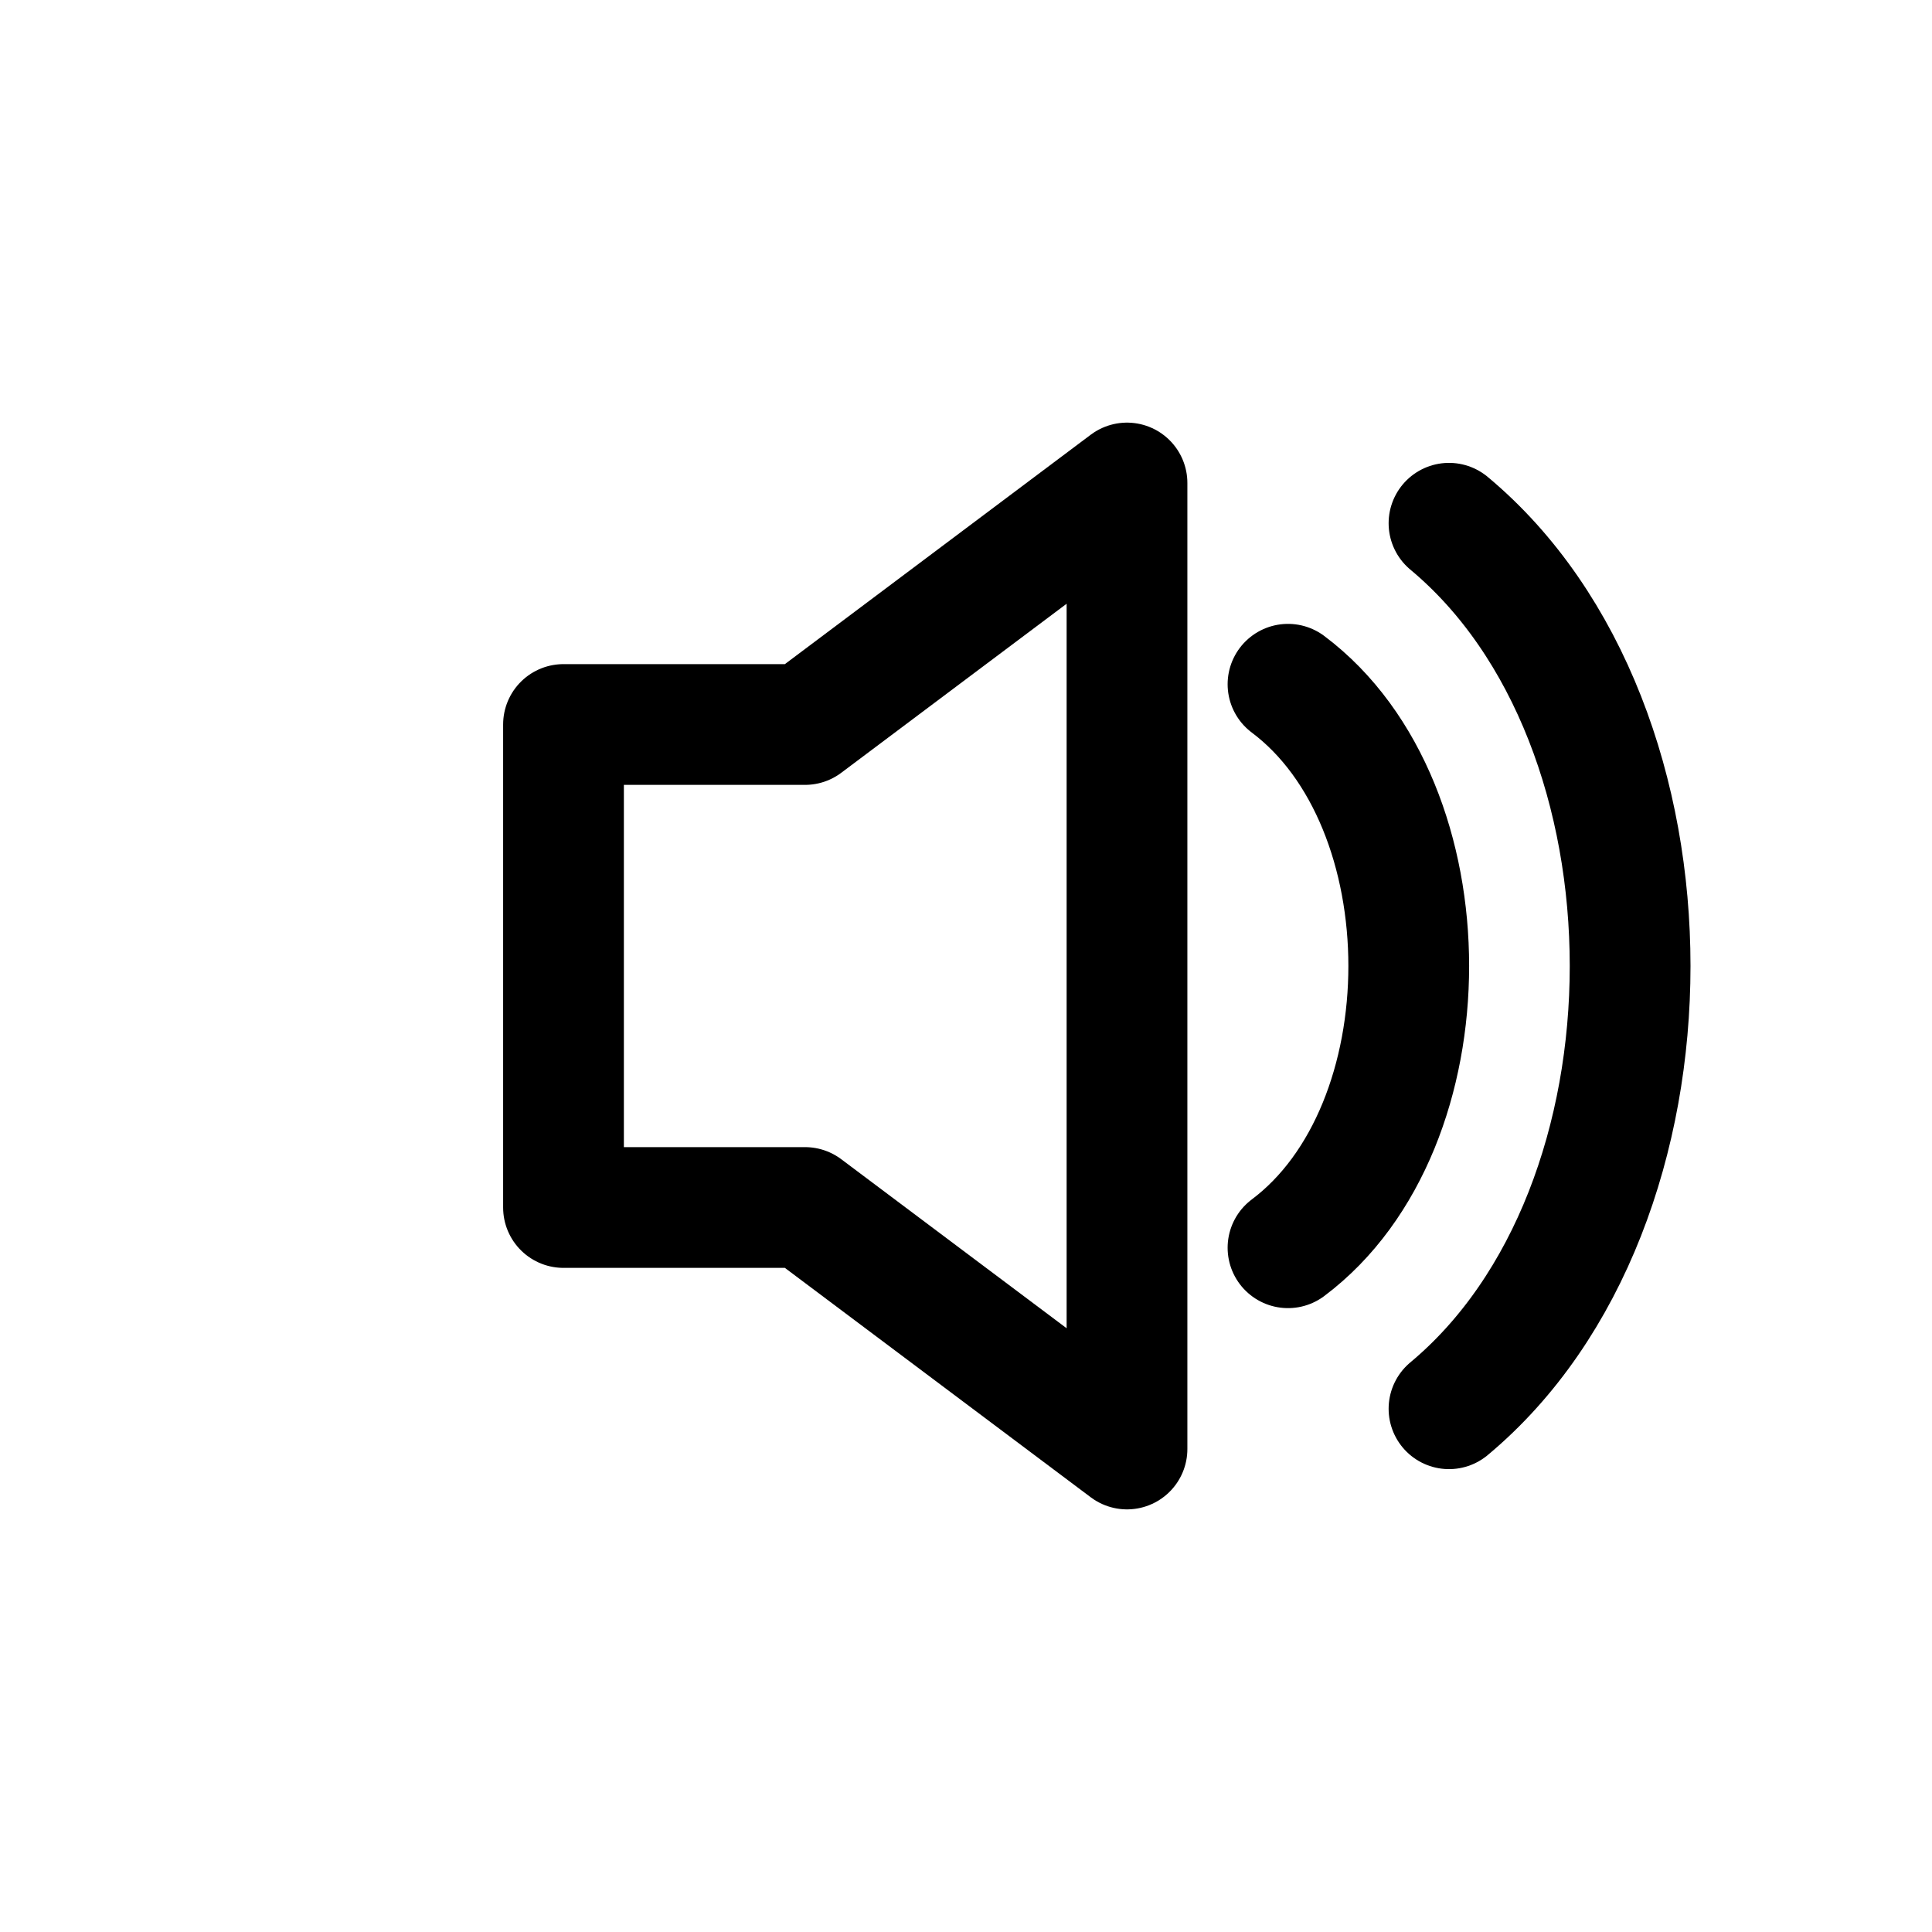
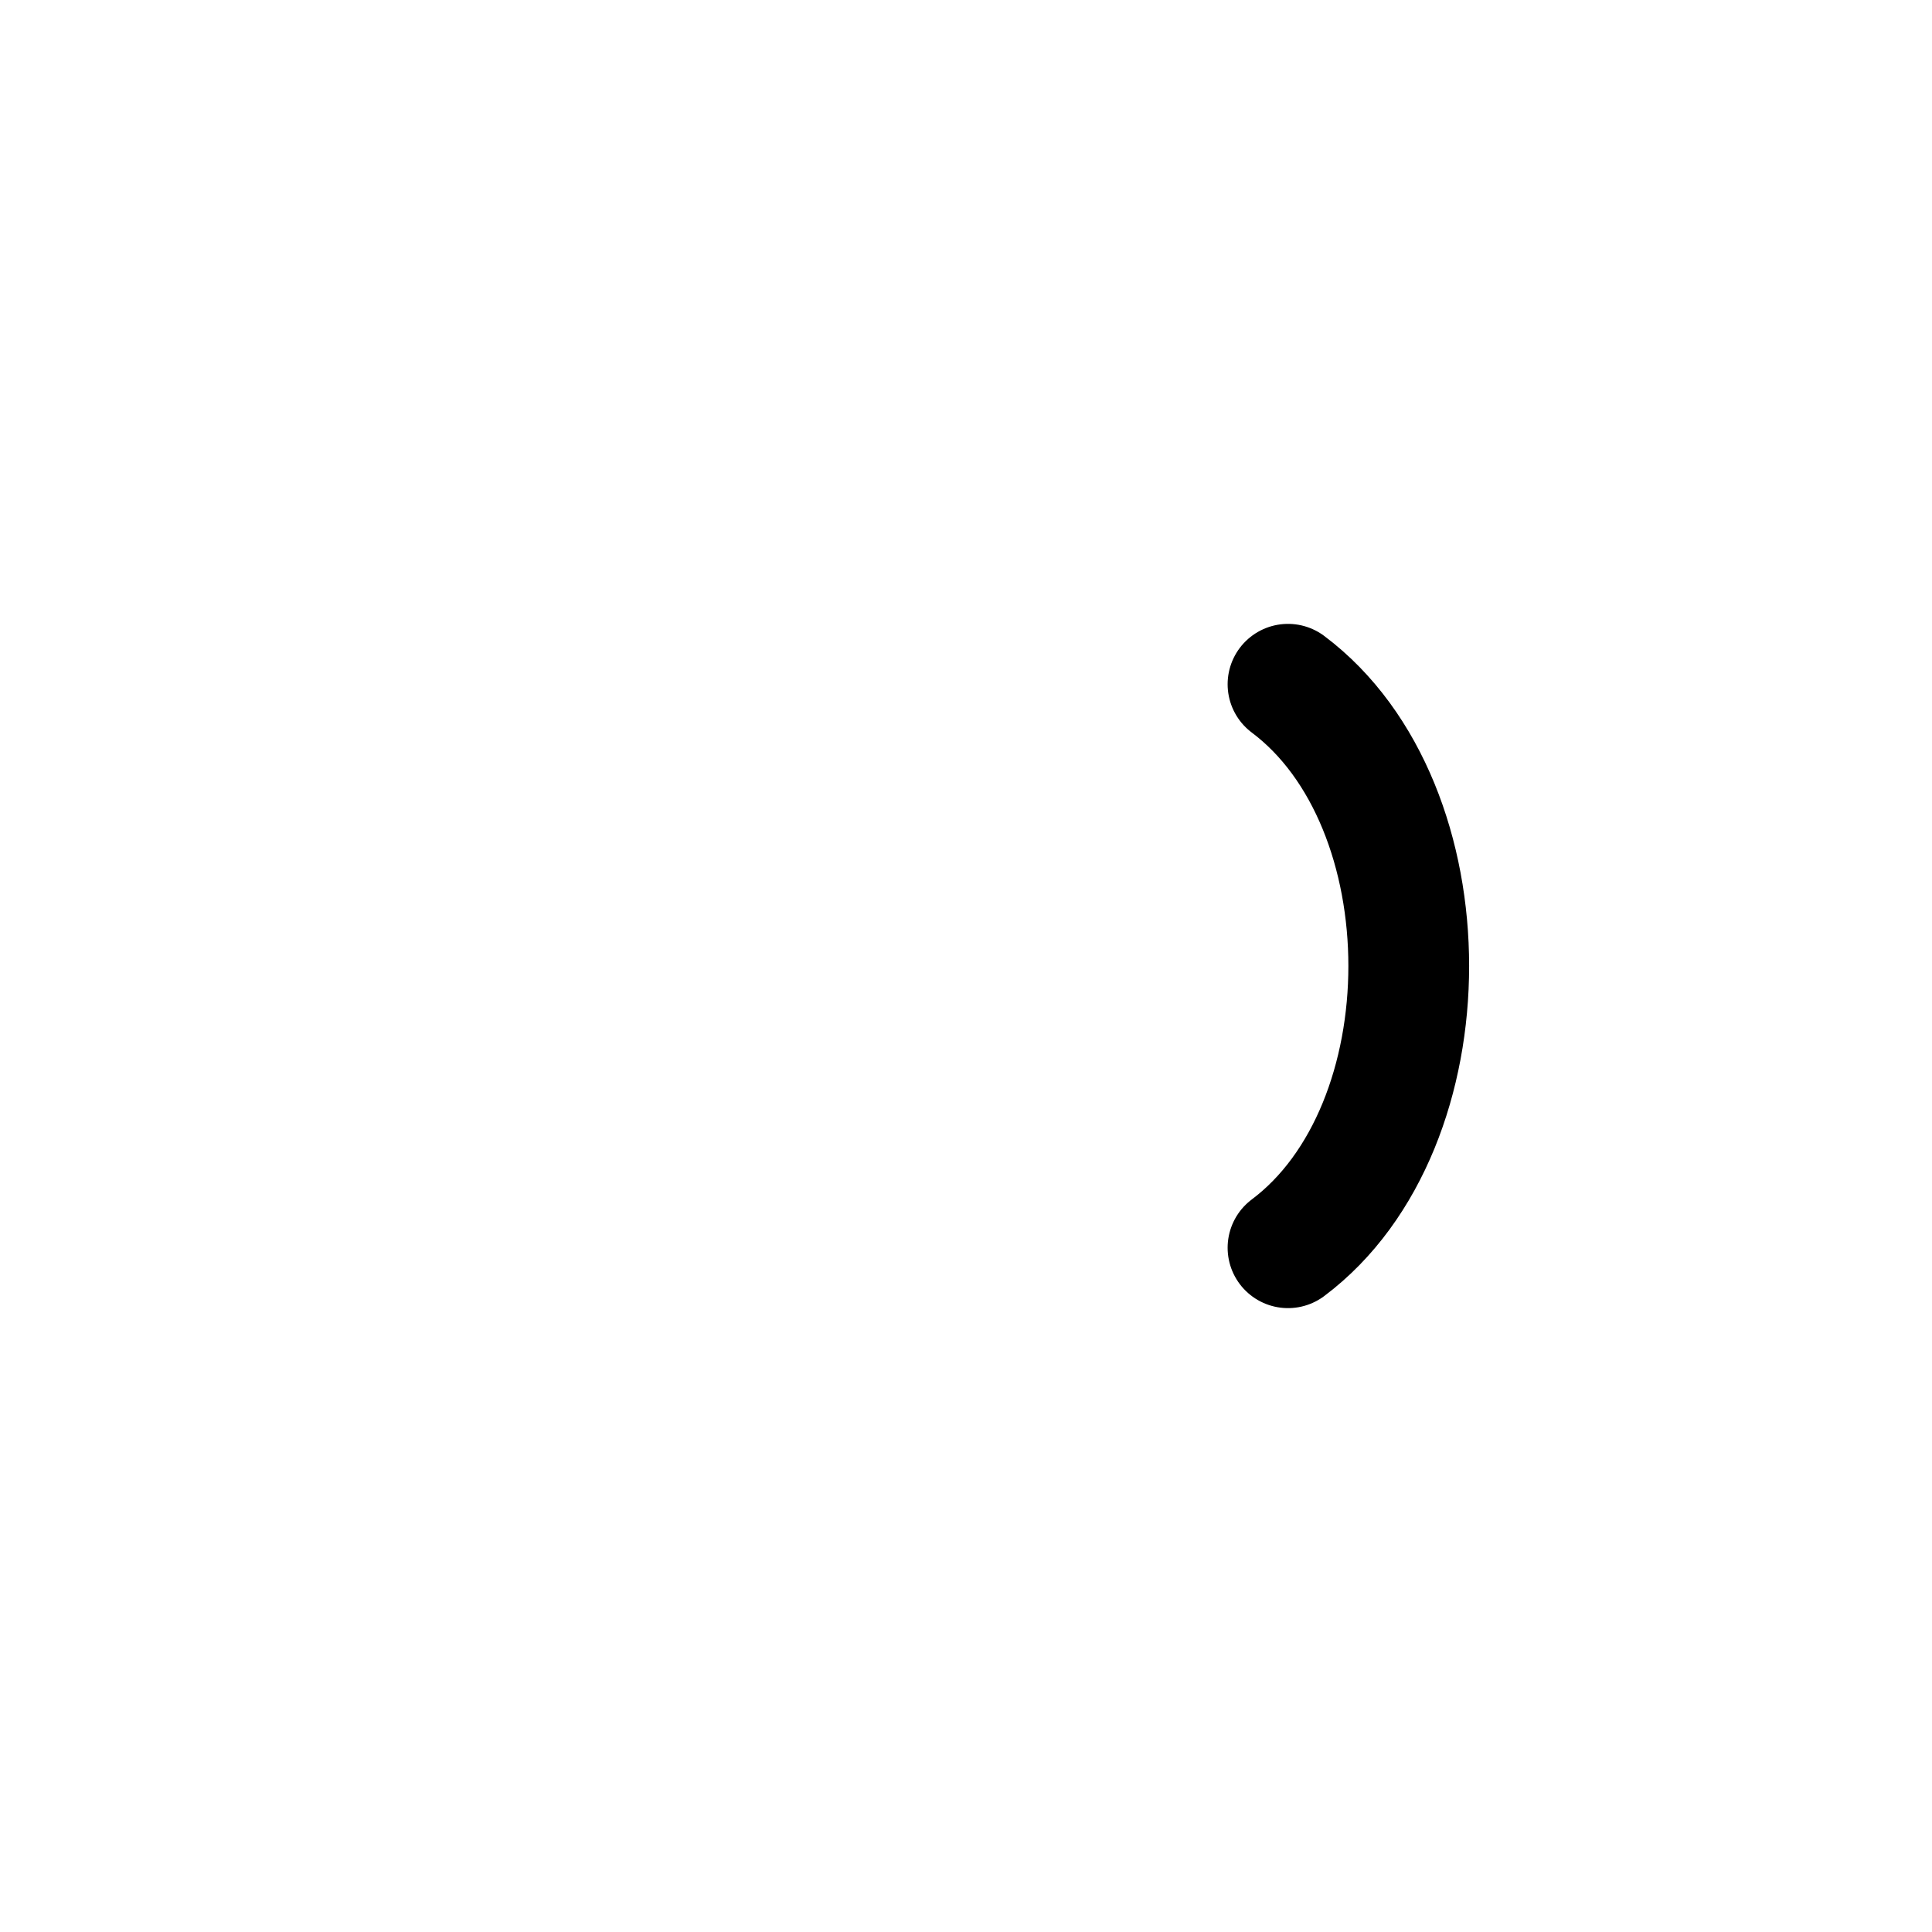
<svg xmlns="http://www.w3.org/2000/svg" width="48" height="48" viewBox="0 0 48 48" fill="none" stroke="black" stroke-width="3" stroke-linecap="round" stroke-linejoin="round">
-   <polygon points="14,18 20,18 28,12 28,36 20,30 14,30" />
  <path d="M32 17 C36 20, 36 28, 32 31" />
-   <path d="M36 13 C42 18, 42 30, 36 35" />
</svg>